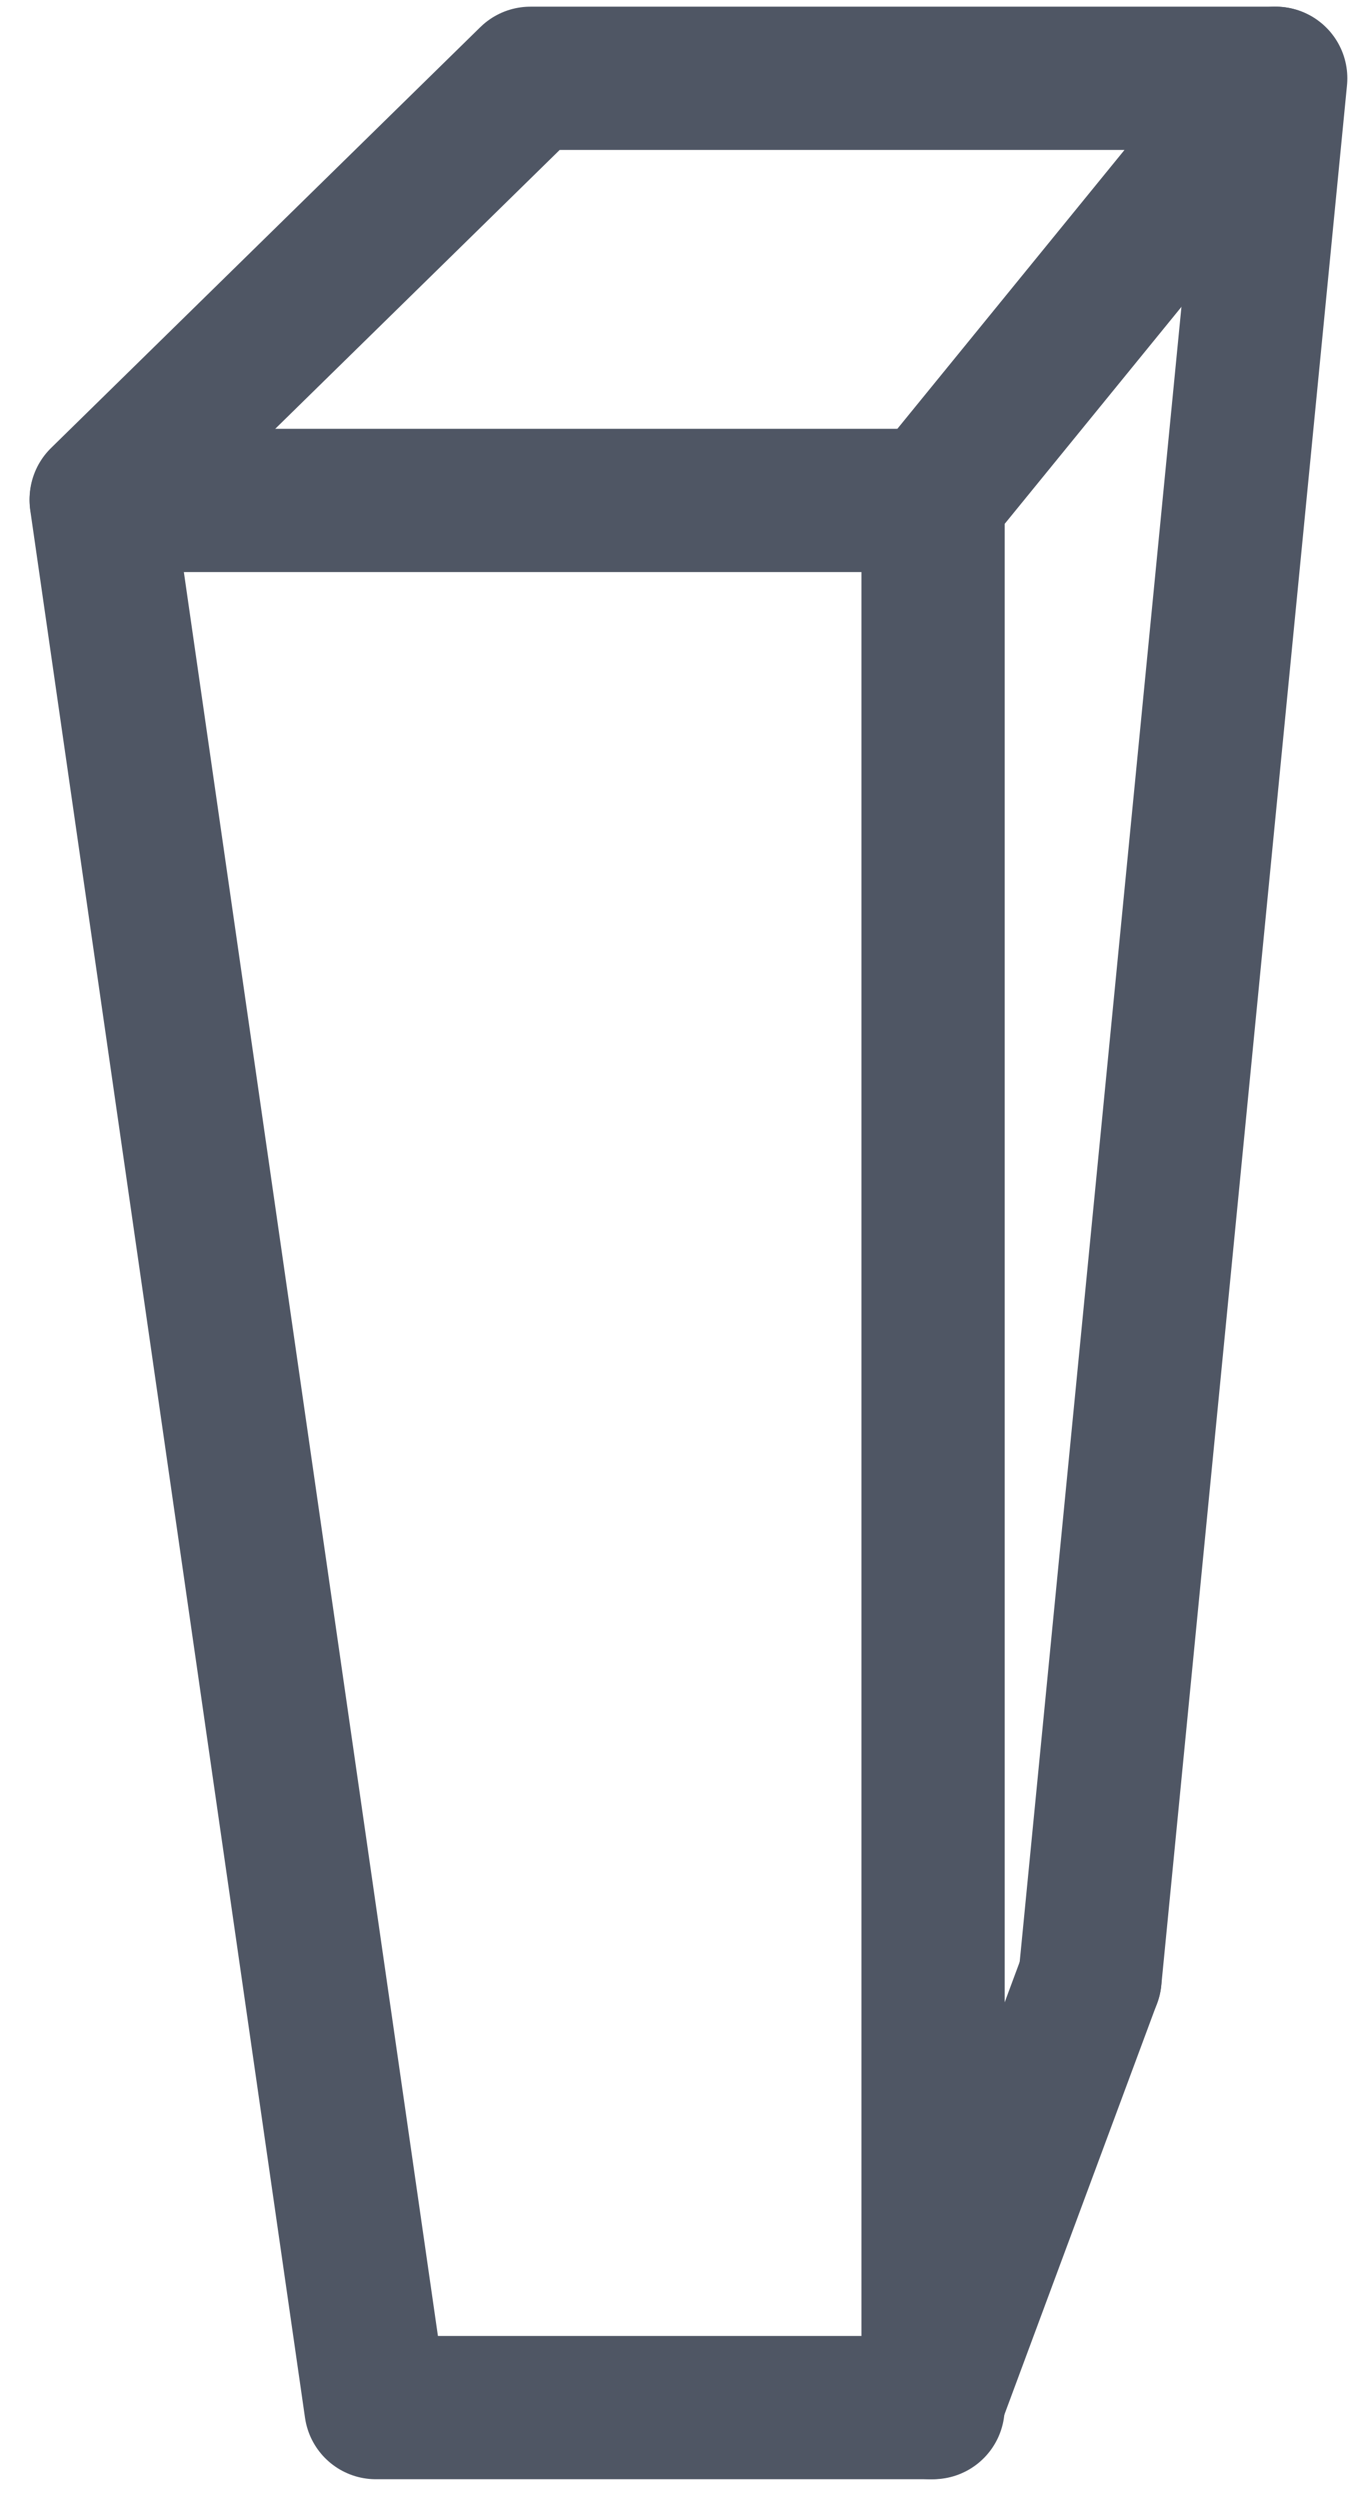
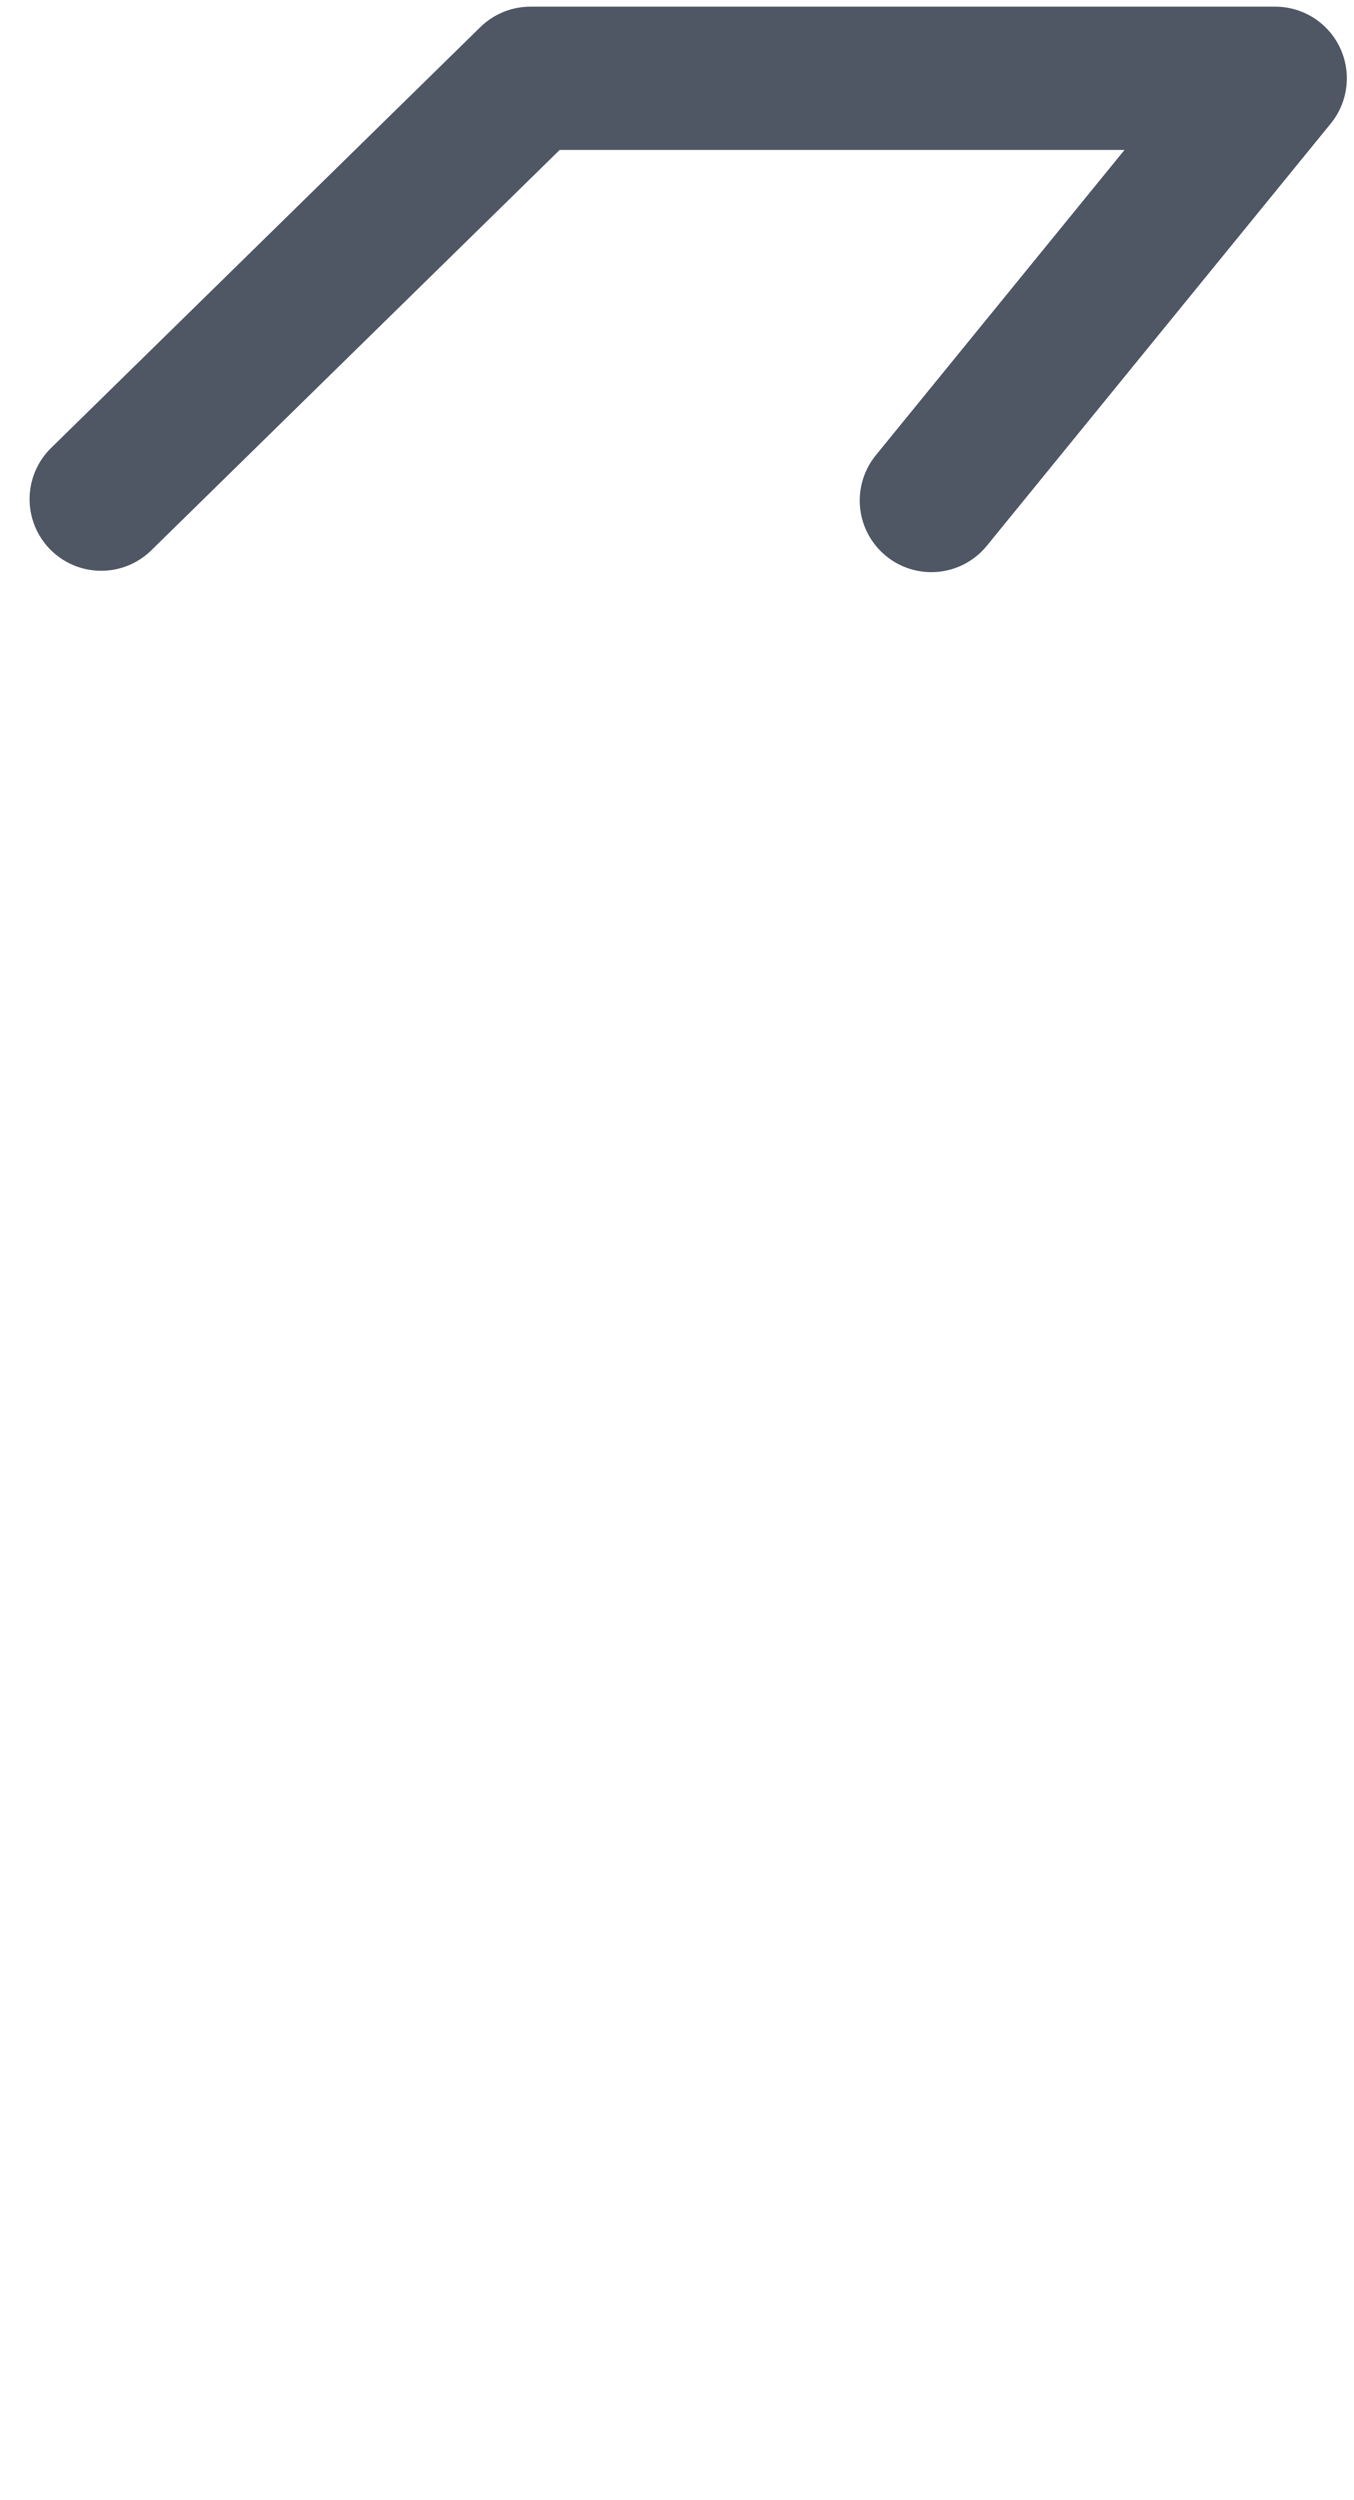
<svg xmlns="http://www.w3.org/2000/svg" width="18.907" height="34.891" viewBox="0 0 18.907 34.891">
  <g id="Grupo_613" data-name="Grupo 613" transform="translate(1.414 1.093)">
-     <line id="Línea_1210" data-name="Línea 1210" x1="2.225" y2="5.991" transform="translate(11.581 26.521)" fill="none" stroke="#4f5664" stroke-linecap="round" stroke-linejoin="round" stroke-width="2" />
    <path id="Trazado_1353" data-name="Trazado 1353" d="M19.808,411.165l5.994-5.874h10.4L31.4,411.184" transform="translate(-19.809 -405.291)" fill="none" stroke="#4f5664" stroke-linecap="round" stroke-linejoin="round" stroke-width="2" />
-     <line id="Línea_1209" data-name="Línea 1209" x1="2.593" y2="26.521" transform="translate(13.807)" fill="none" stroke="#4f5664" stroke-linecap="round" stroke-linejoin="round" stroke-width="2" />
-     <path id="Trazado_1354" data-name="Trazado 1354" d="M19.808,409.9H31.424v26.62H23.644Z" transform="translate(-19.809 -404.008)" fill="none" stroke="#4f5664" stroke-linecap="round" stroke-linejoin="round" stroke-width="2" />
  </g>
</svg>